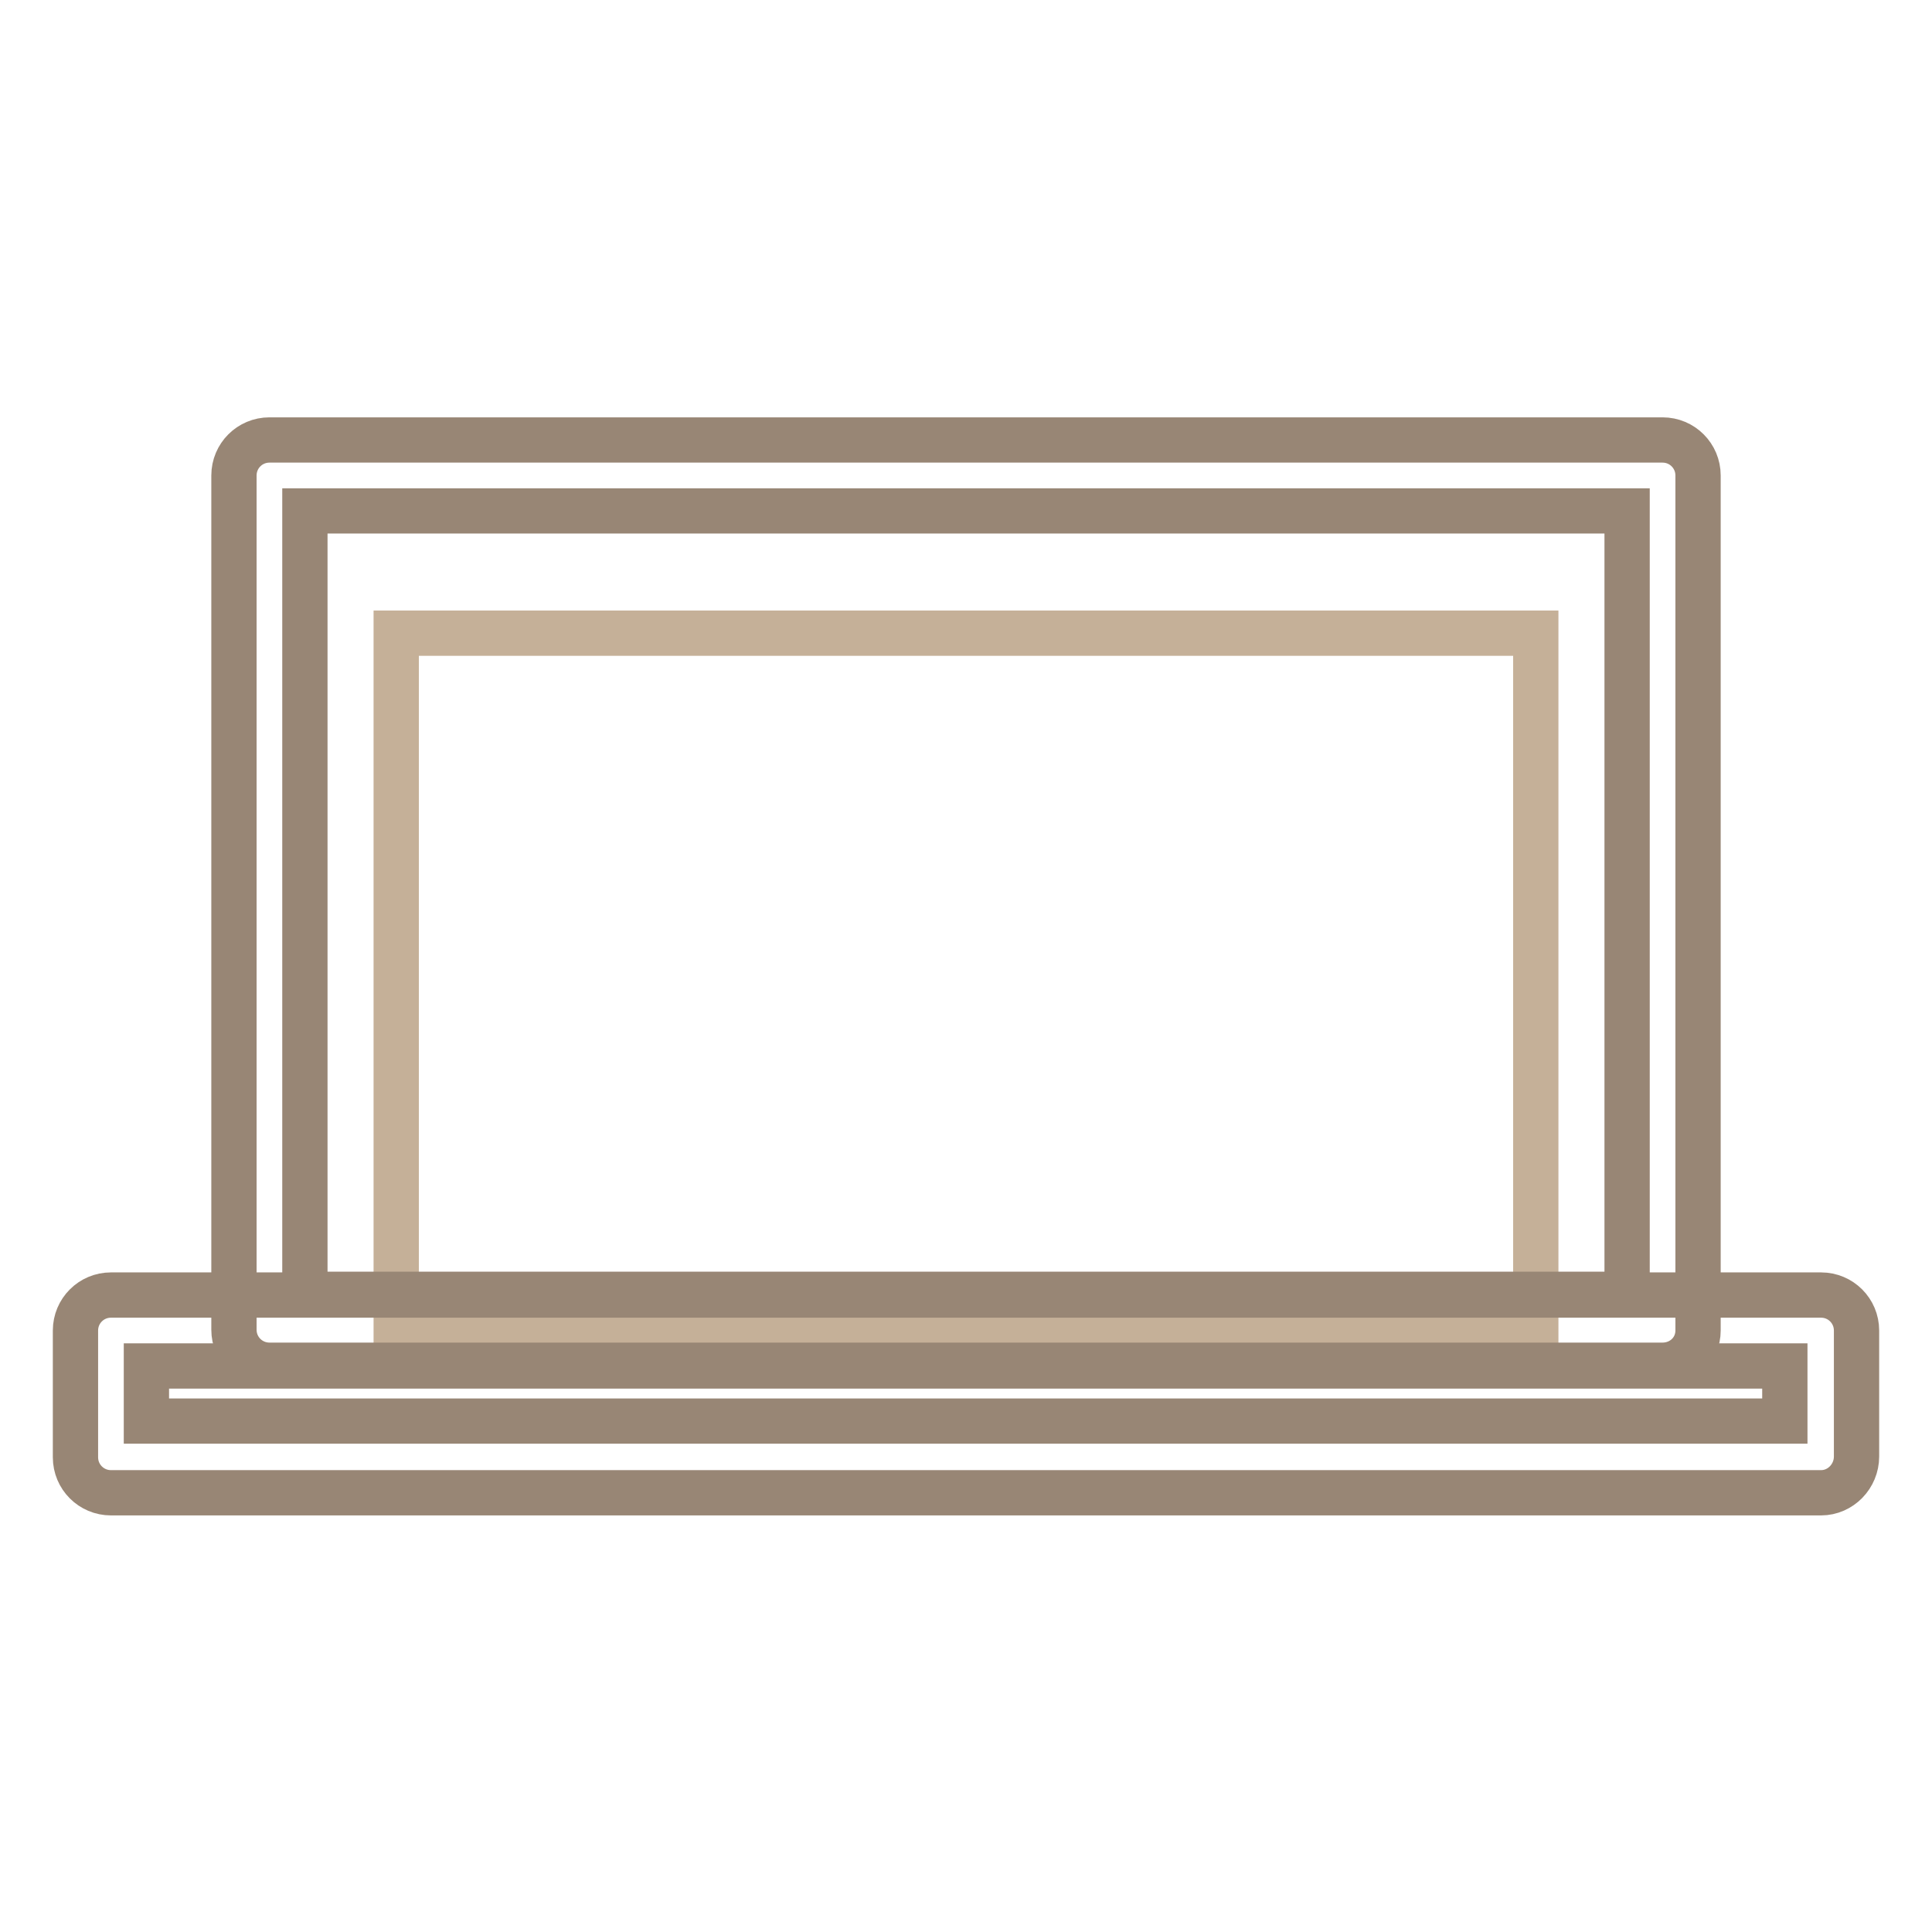
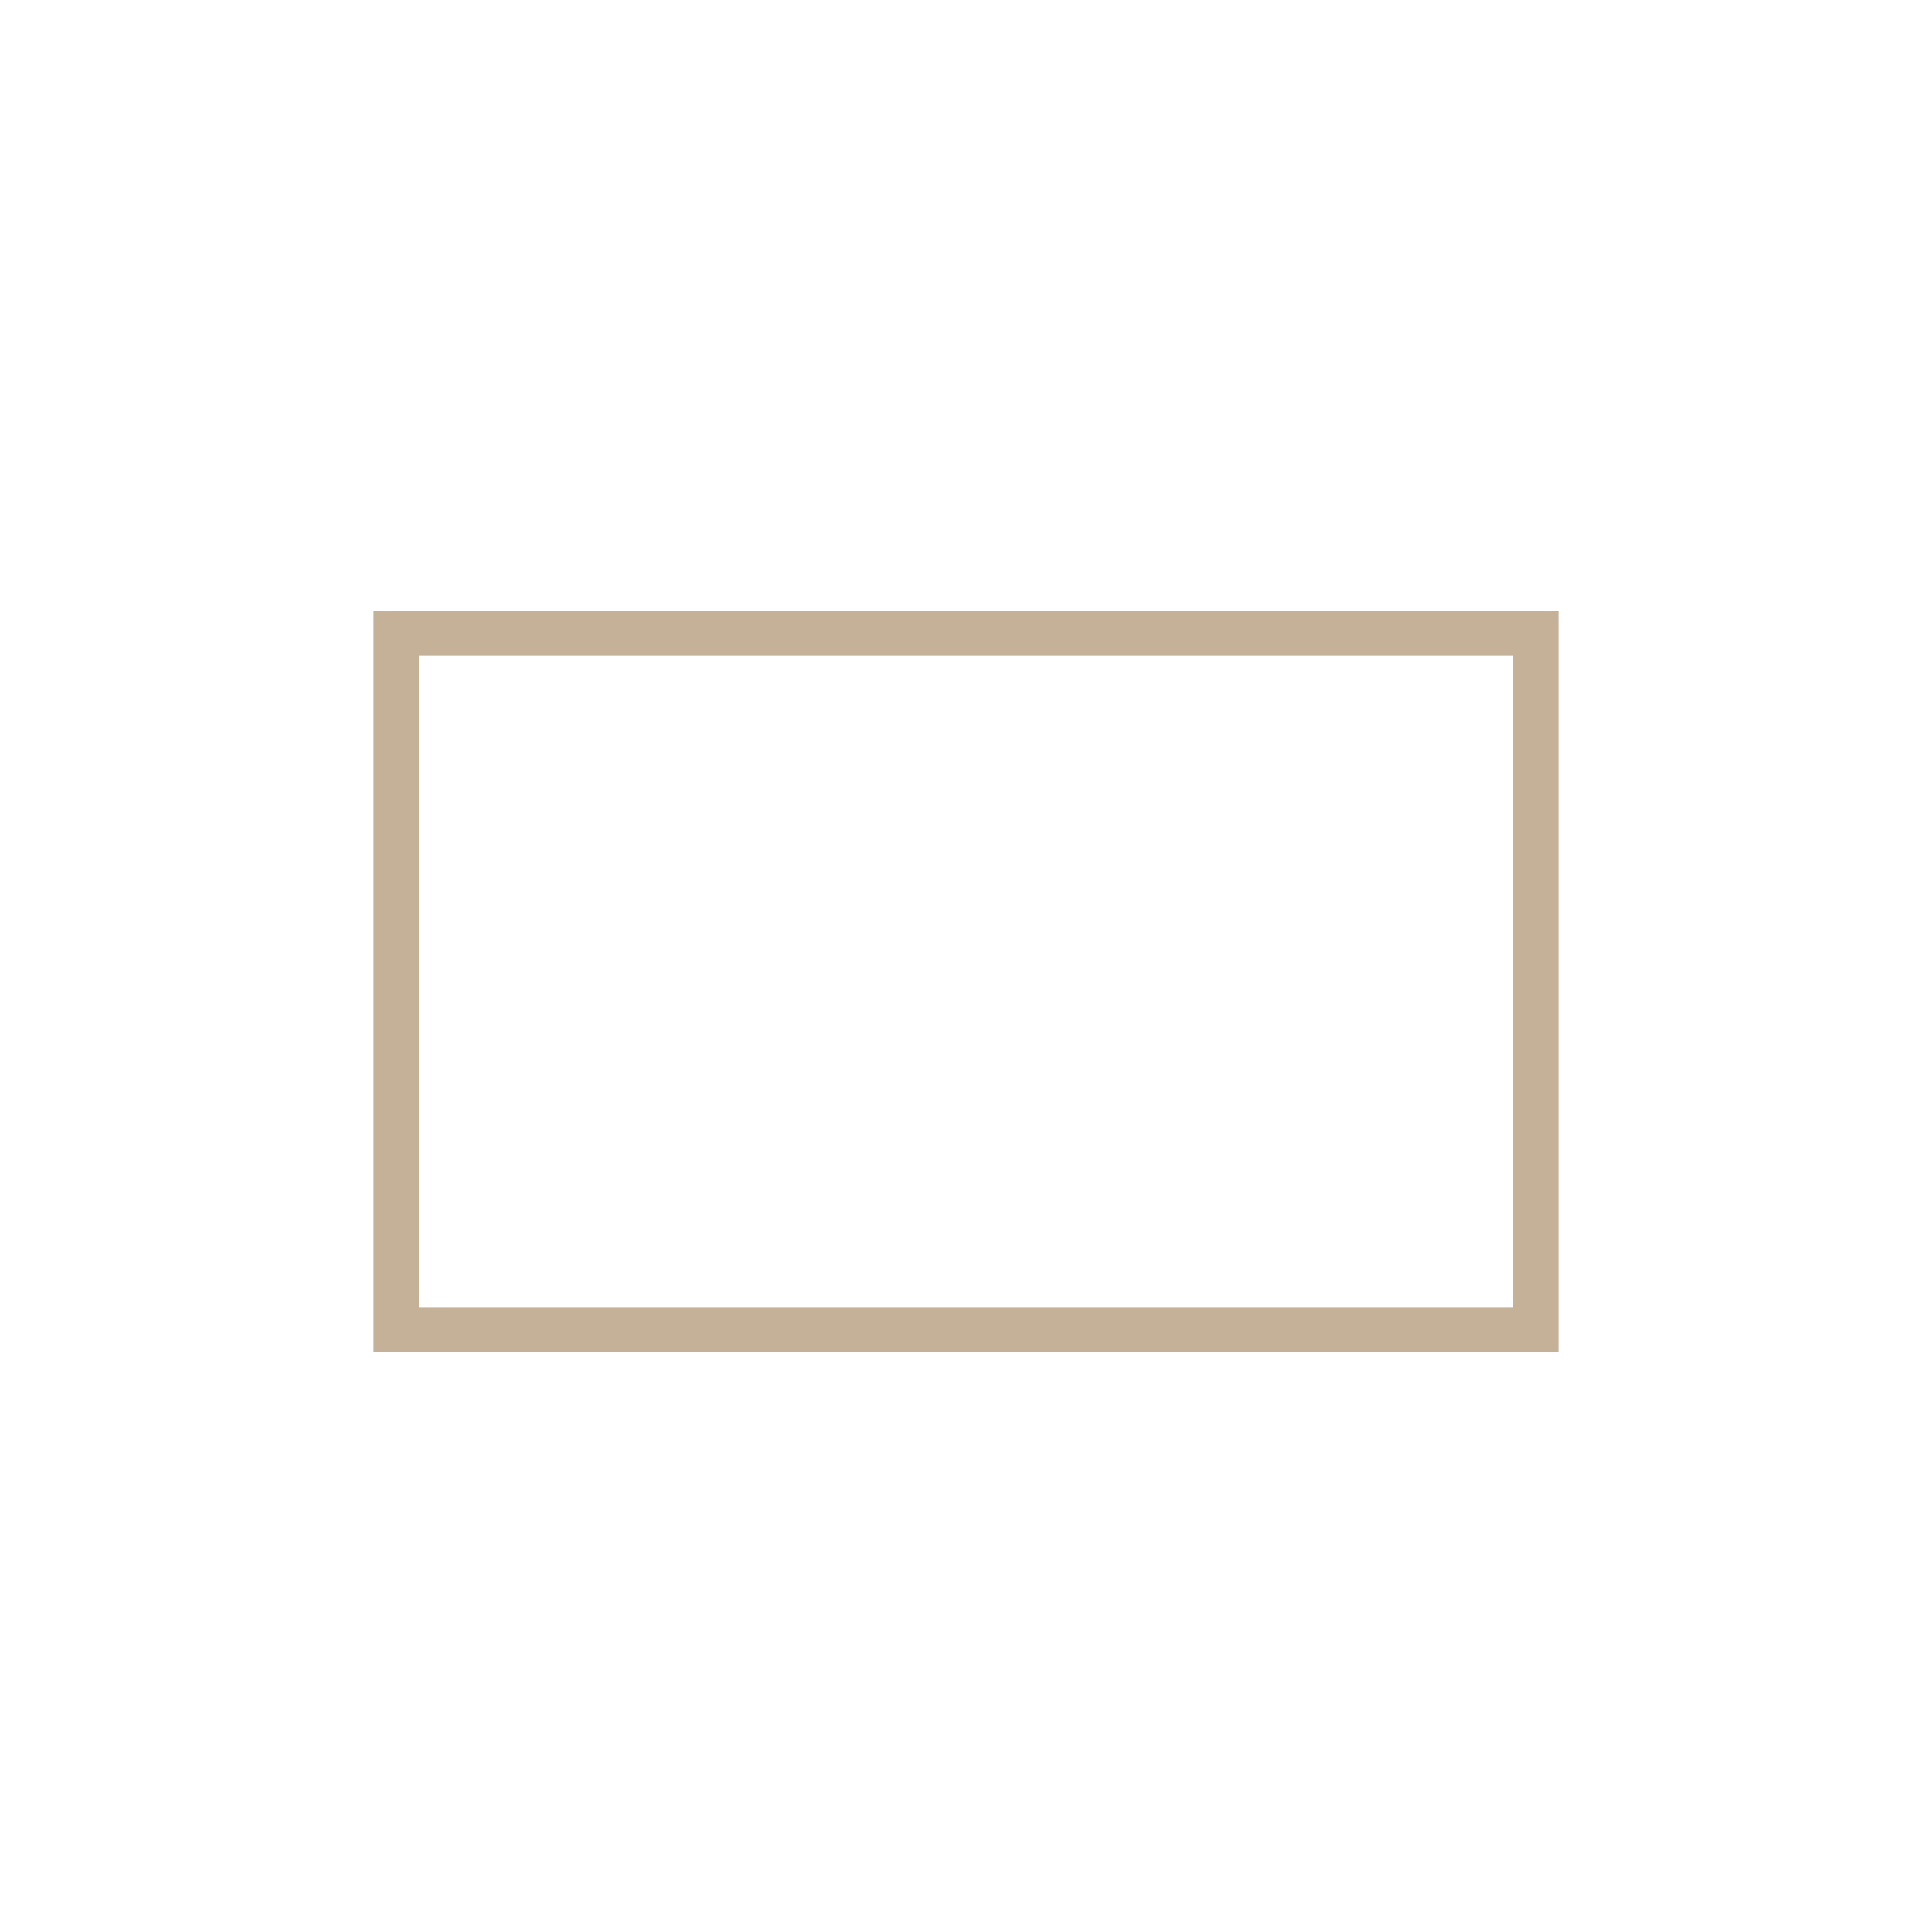
<svg xmlns="http://www.w3.org/2000/svg" version="1.1" x="0px" y="0px" viewBox="0 0 256 256" enable-background="new 0 0 256 256" xml:space="preserve">
  <g>
    <path stroke-width="6" fill-opacity="0" stroke="#c5b098" d="M52.5,83.9h151v92.3h-151V83.9z" />
-     <path stroke-width="6" fill-opacity="0" stroke="#988675" d="M220.3,180.9H35.7c-2.6,0-4.7-2.1-4.7-4.7V63c0-2.6,2.1-4.7,4.7-4.7h184.6c2.6,0,4.7,2.1,4.7,4.7v113.3 C225,178.9,222.9,180.9,220.3,180.9z M40.4,171.5h175.2V67.7H40.4V171.5z" />
-     <path stroke-width="6" fill-opacity="0" stroke="#988675" d="M241.3,197.8H14.7c-2.6,0-4.7-2.1-4.7-4.7v-16.8c0-2.6,2.1-4.7,4.7-4.7h226.6c2.6,0,4.7,2.1,4.7,4.7V193 C246,195.6,243.9,197.8,241.3,197.8z M19.4,188.3h217.1v-7.3H19.4V188.3z" />
  </g>
</svg>